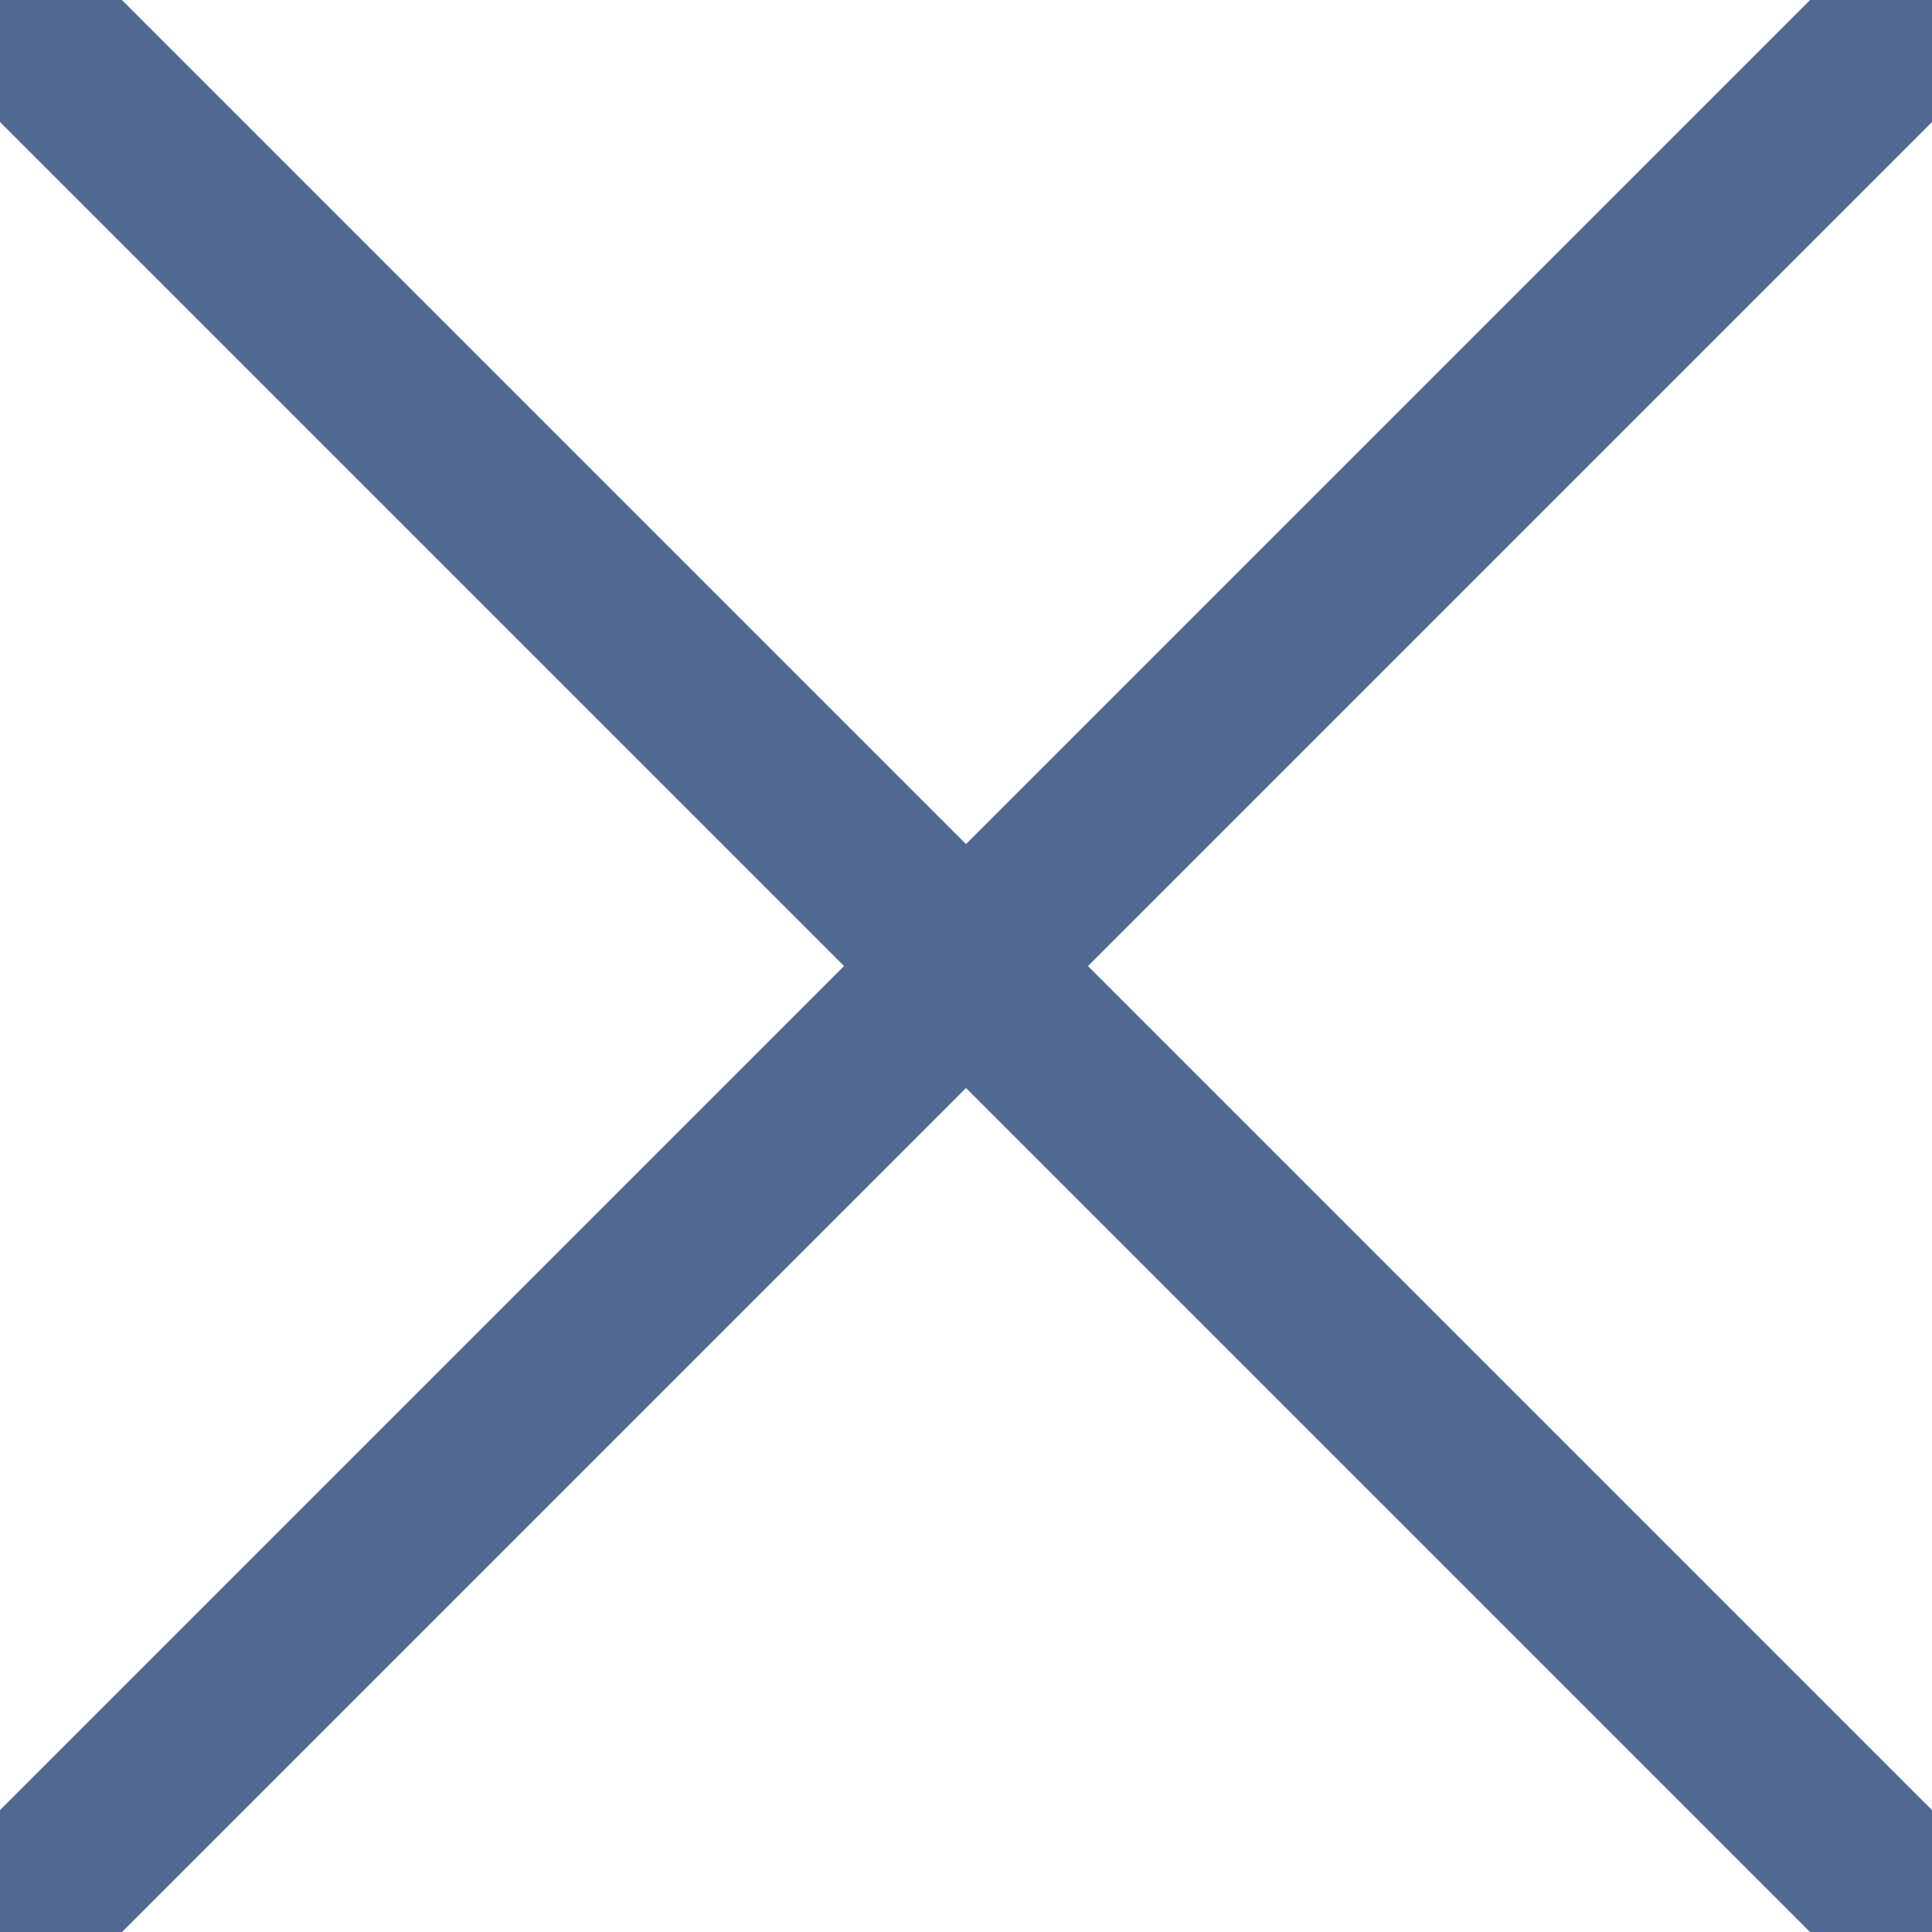
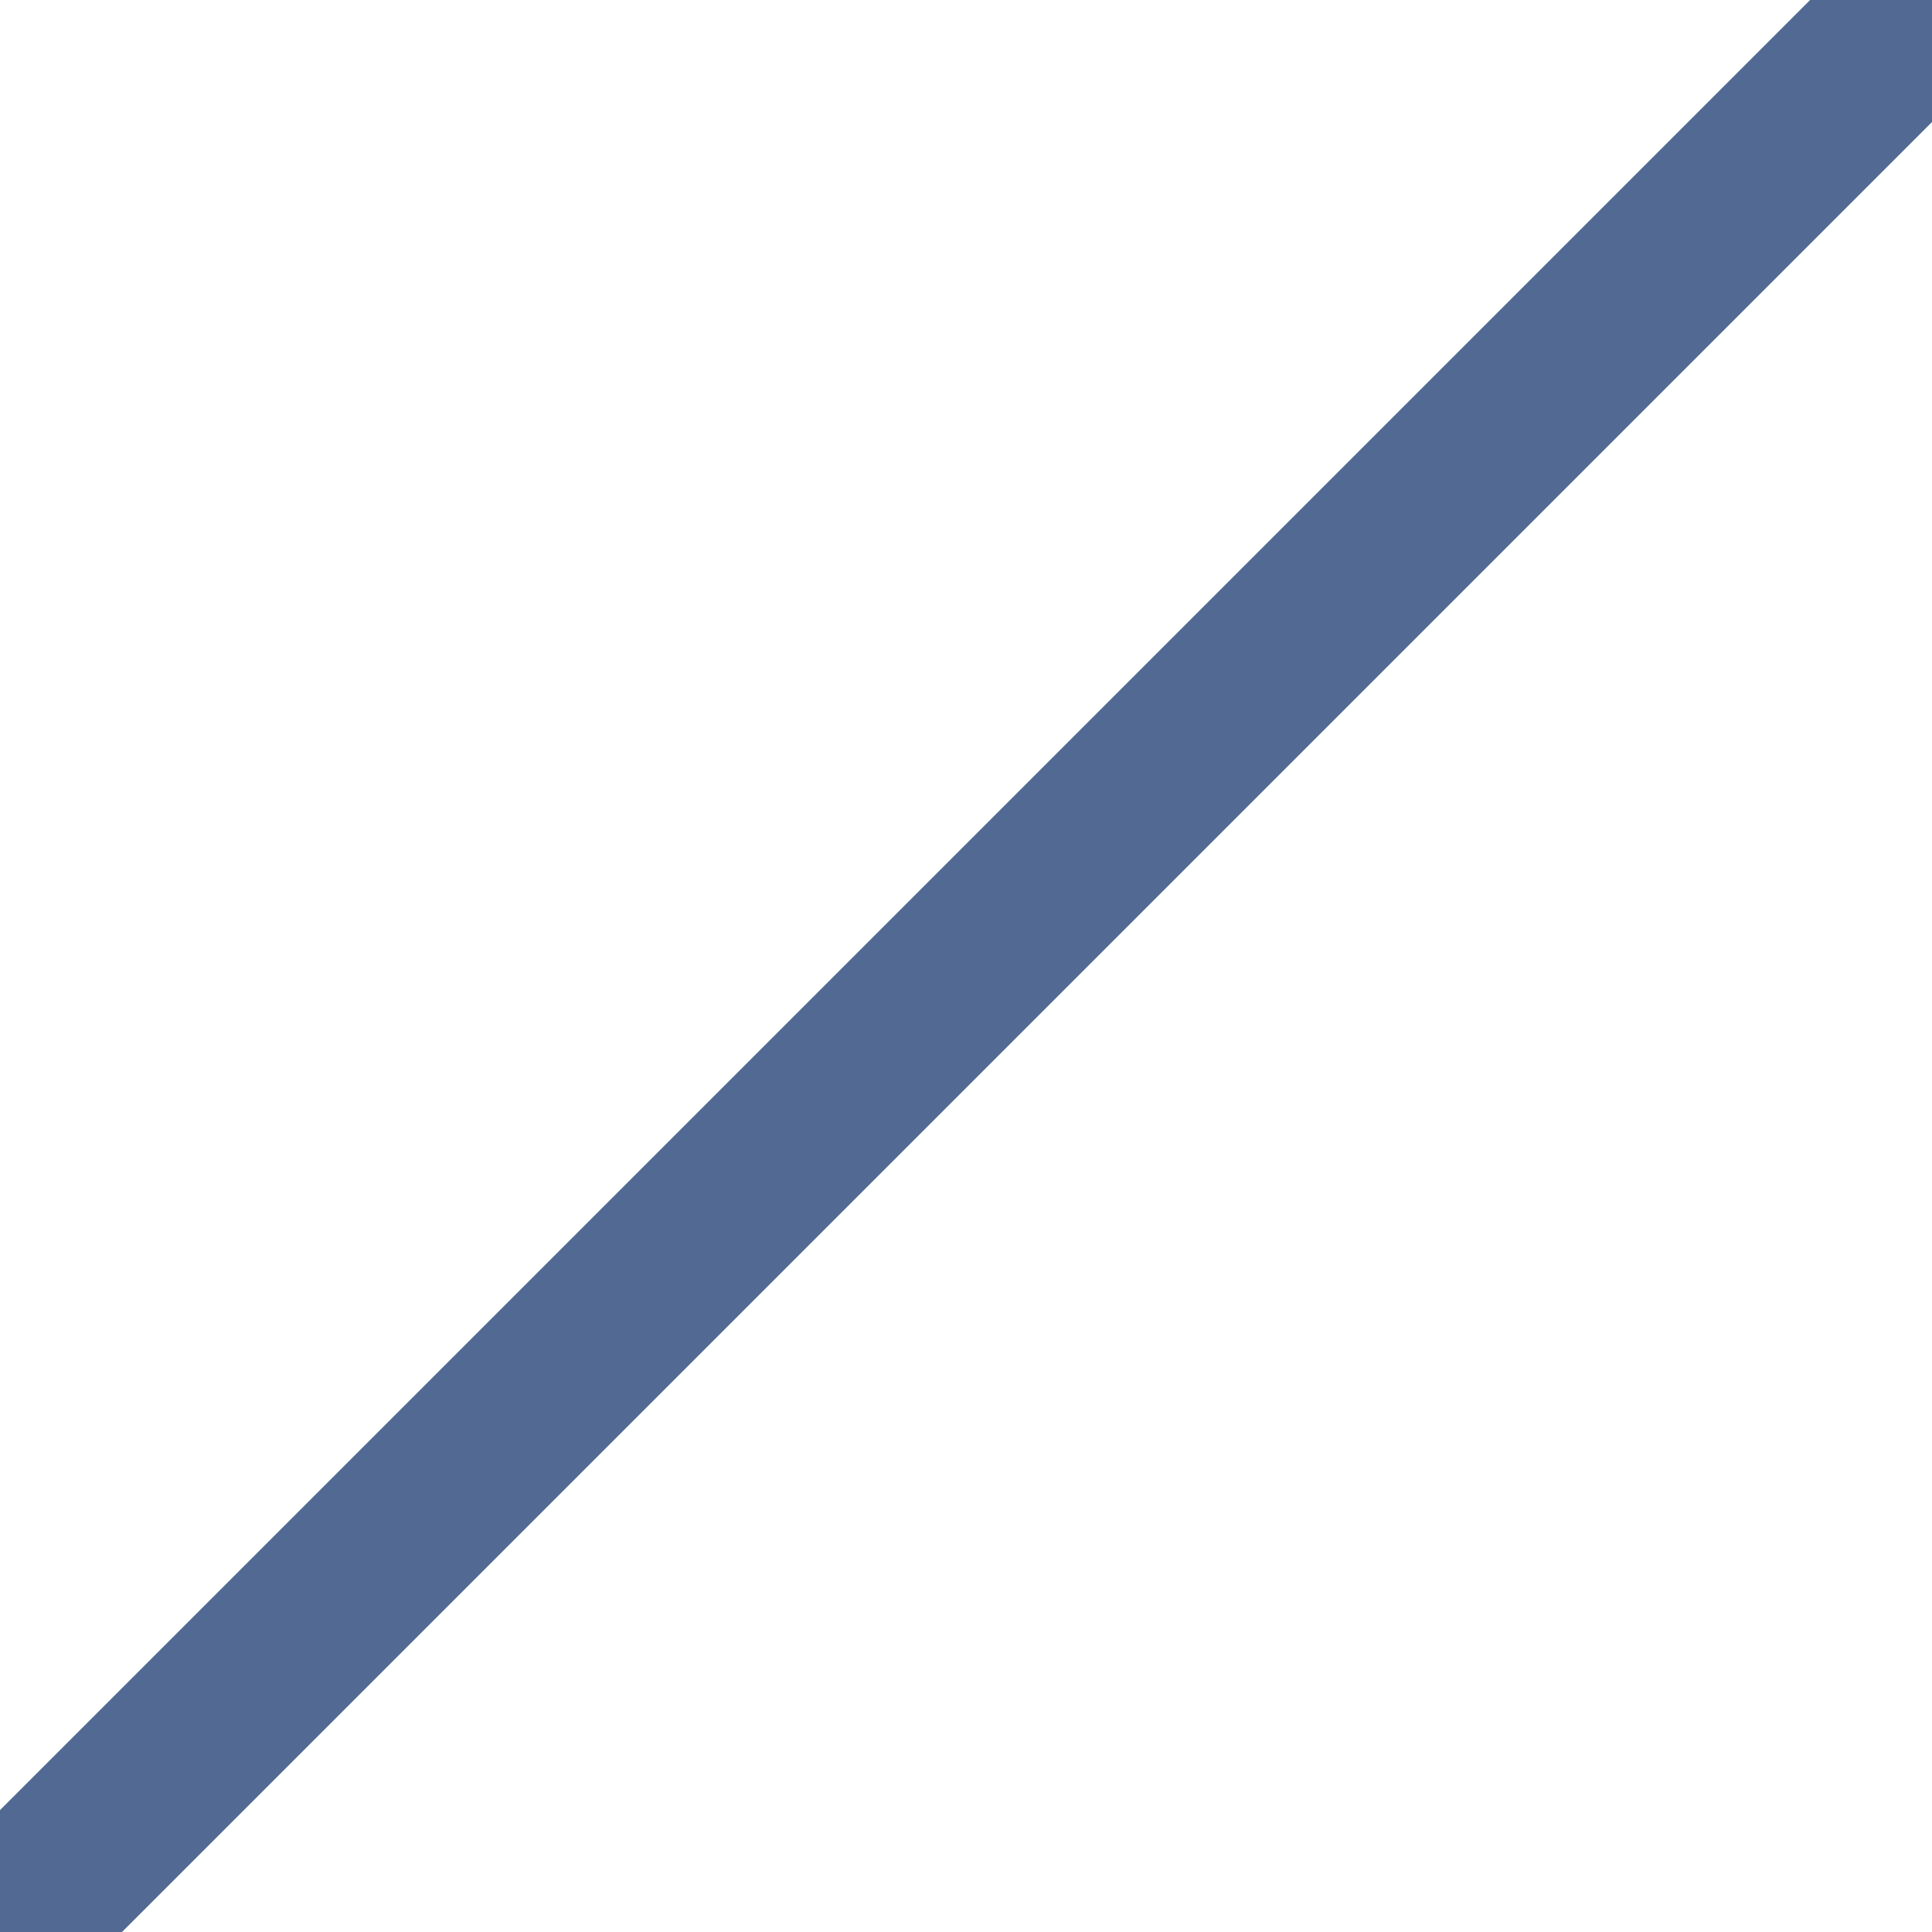
<svg xmlns="http://www.w3.org/2000/svg" width="20" height="20" viewBox="0 0 20 20">
  <g fill="#526A93">
-     <path d="M-.101-.101a.894.894 0 0 1 1.185-.07l.077.07 18.94 18.94a.892.892 0 0 1-1.184 1.333l-.078-.07-18.94-18.94a.893.893 0 0 1 0-1.263z" />
    <path d="M18.839-.101a.893.893 0 0 1 1.333 1.185l-.07.077-18.94 18.94a.892.892 0 0 1-1.333-1.184l.07-.078 18.94-18.94z" />
  </g>
</svg>